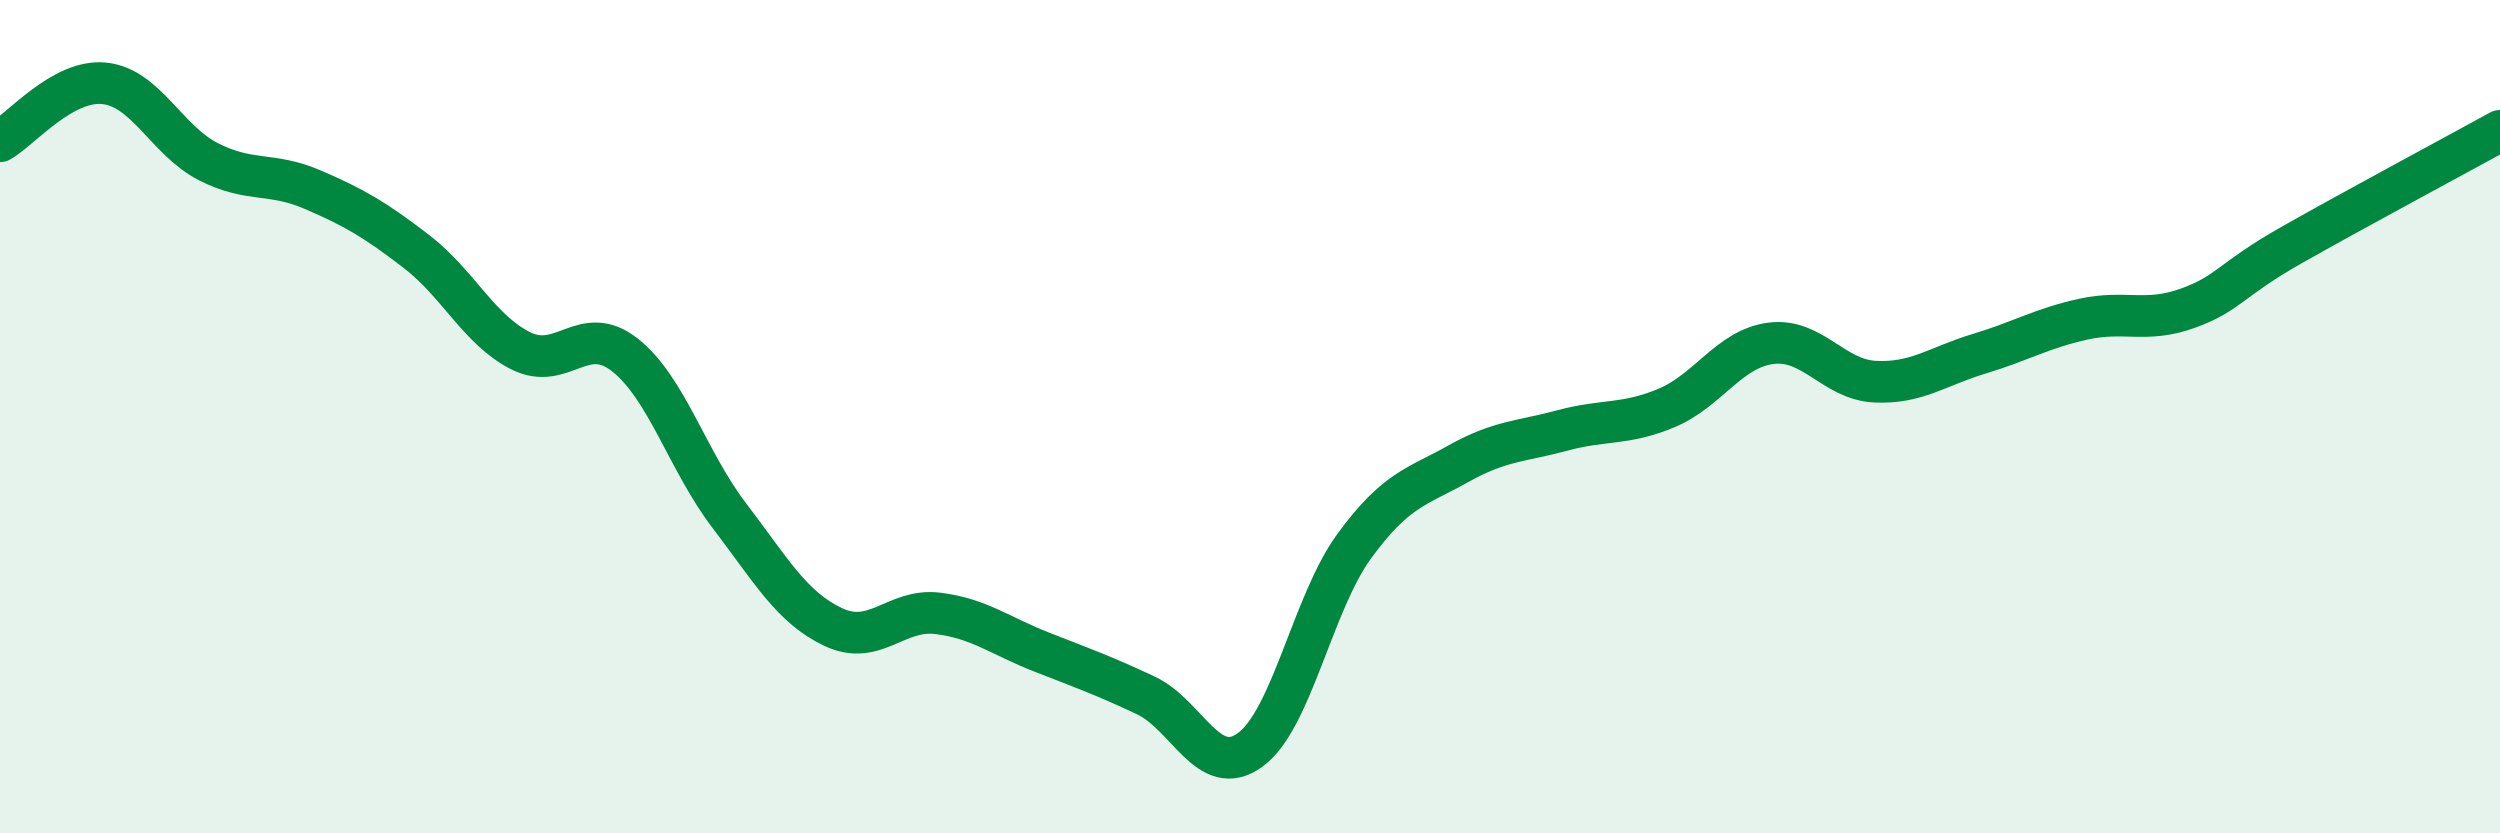
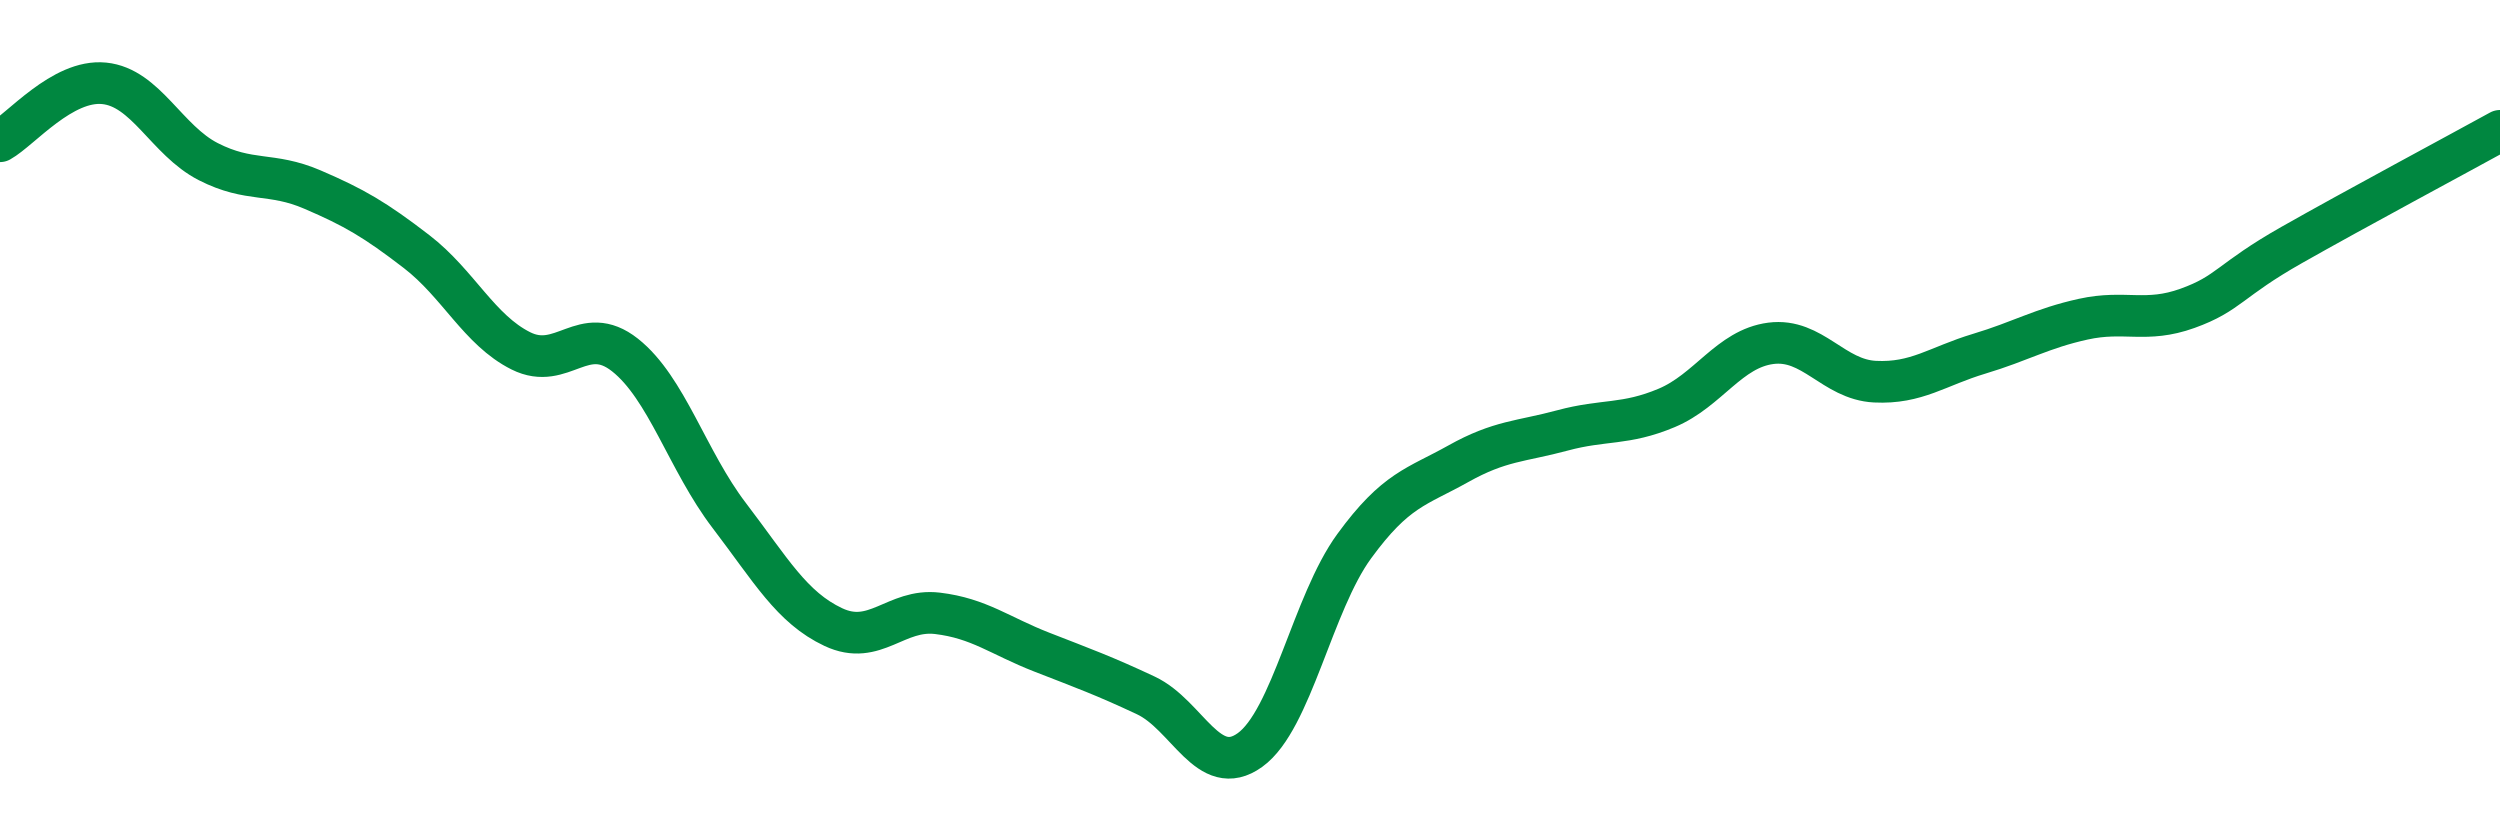
<svg xmlns="http://www.w3.org/2000/svg" width="60" height="20" viewBox="0 0 60 20">
-   <path d="M 0,3.39 C 0.5,3.11 1.5,1.9 2.5,2 C 3.5,2.1 4,3.37 5,3.88 C 6,4.39 6.5,4.12 7.5,4.55 C 8.5,4.98 9,5.27 10,6.04 C 11,6.81 11.5,7.92 12.5,8.42 C 13.5,8.92 14,7.73 15,8.52 C 16,9.31 16.5,11.06 17.5,12.37 C 18.5,13.68 19,14.58 20,15.05 C 21,15.52 21.5,14.6 22.5,14.72 C 23.5,14.84 24,15.26 25,15.65 C 26,16.04 26.5,16.22 27.5,16.69 C 28.5,17.16 29,18.72 30,18 C 31,17.28 31.5,14.48 32.5,13.11 C 33.5,11.74 34,11.69 35,11.13 C 36,10.57 36.5,10.6 37.5,10.33 C 38.5,10.06 39,10.21 40,9.79 C 41,9.37 41.5,8.37 42.5,8.24 C 43.5,8.11 44,9.11 45,9.16 C 46,9.21 46.5,8.79 47.5,8.49 C 48.5,8.19 49,7.88 50,7.66 C 51,7.44 51.5,7.76 52.5,7.4 C 53.5,7.04 53.5,6.73 55,5.88 C 56.5,5.03 59,3.69 60,3.14L60 20L0 20Z" fill="#008740" opacity="0.1" stroke-linecap="round" stroke-linejoin="round" />
  <path d="M 0,3.39 C 0.5,3.11 1.5,1.9 2.5,2 C 3.5,2.1 4,3.37 5,3.88 C 6,4.39 6.5,4.12 7.5,4.55 C 8.5,4.98 9,5.27 10,6.04 C 11,6.81 11.5,7.92 12.5,8.42 C 13.5,8.92 14,7.73 15,8.52 C 16,9.31 16.5,11.06 17.5,12.37 C 18.5,13.68 19,14.58 20,15.05 C 21,15.52 21.5,14.6 22.5,14.72 C 23.5,14.84 24,15.26 25,15.65 C 26,16.04 26.5,16.22 27.5,16.69 C 28.5,17.16 29,18.72 30,18 C 31,17.28 31.5,14.48 32.5,13.11 C 33.5,11.74 34,11.69 35,11.13 C 36,10.57 36.5,10.6 37.5,10.33 C 38.5,10.06 39,10.21 40,9.79 C 41,9.37 41.5,8.37 42.5,8.24 C 43.5,8.11 44,9.11 45,9.16 C 46,9.21 46.5,8.79 47.5,8.49 C 48.5,8.19 49,7.88 50,7.66 C 51,7.44 51.5,7.76 52.5,7.4 C 53.5,7.04 53.5,6.73 55,5.88 C 56.5,5.03 59,3.69 60,3.14" stroke="#008740" stroke-width="1" fill="none" stroke-linecap="round" stroke-linejoin="round" />
</svg>